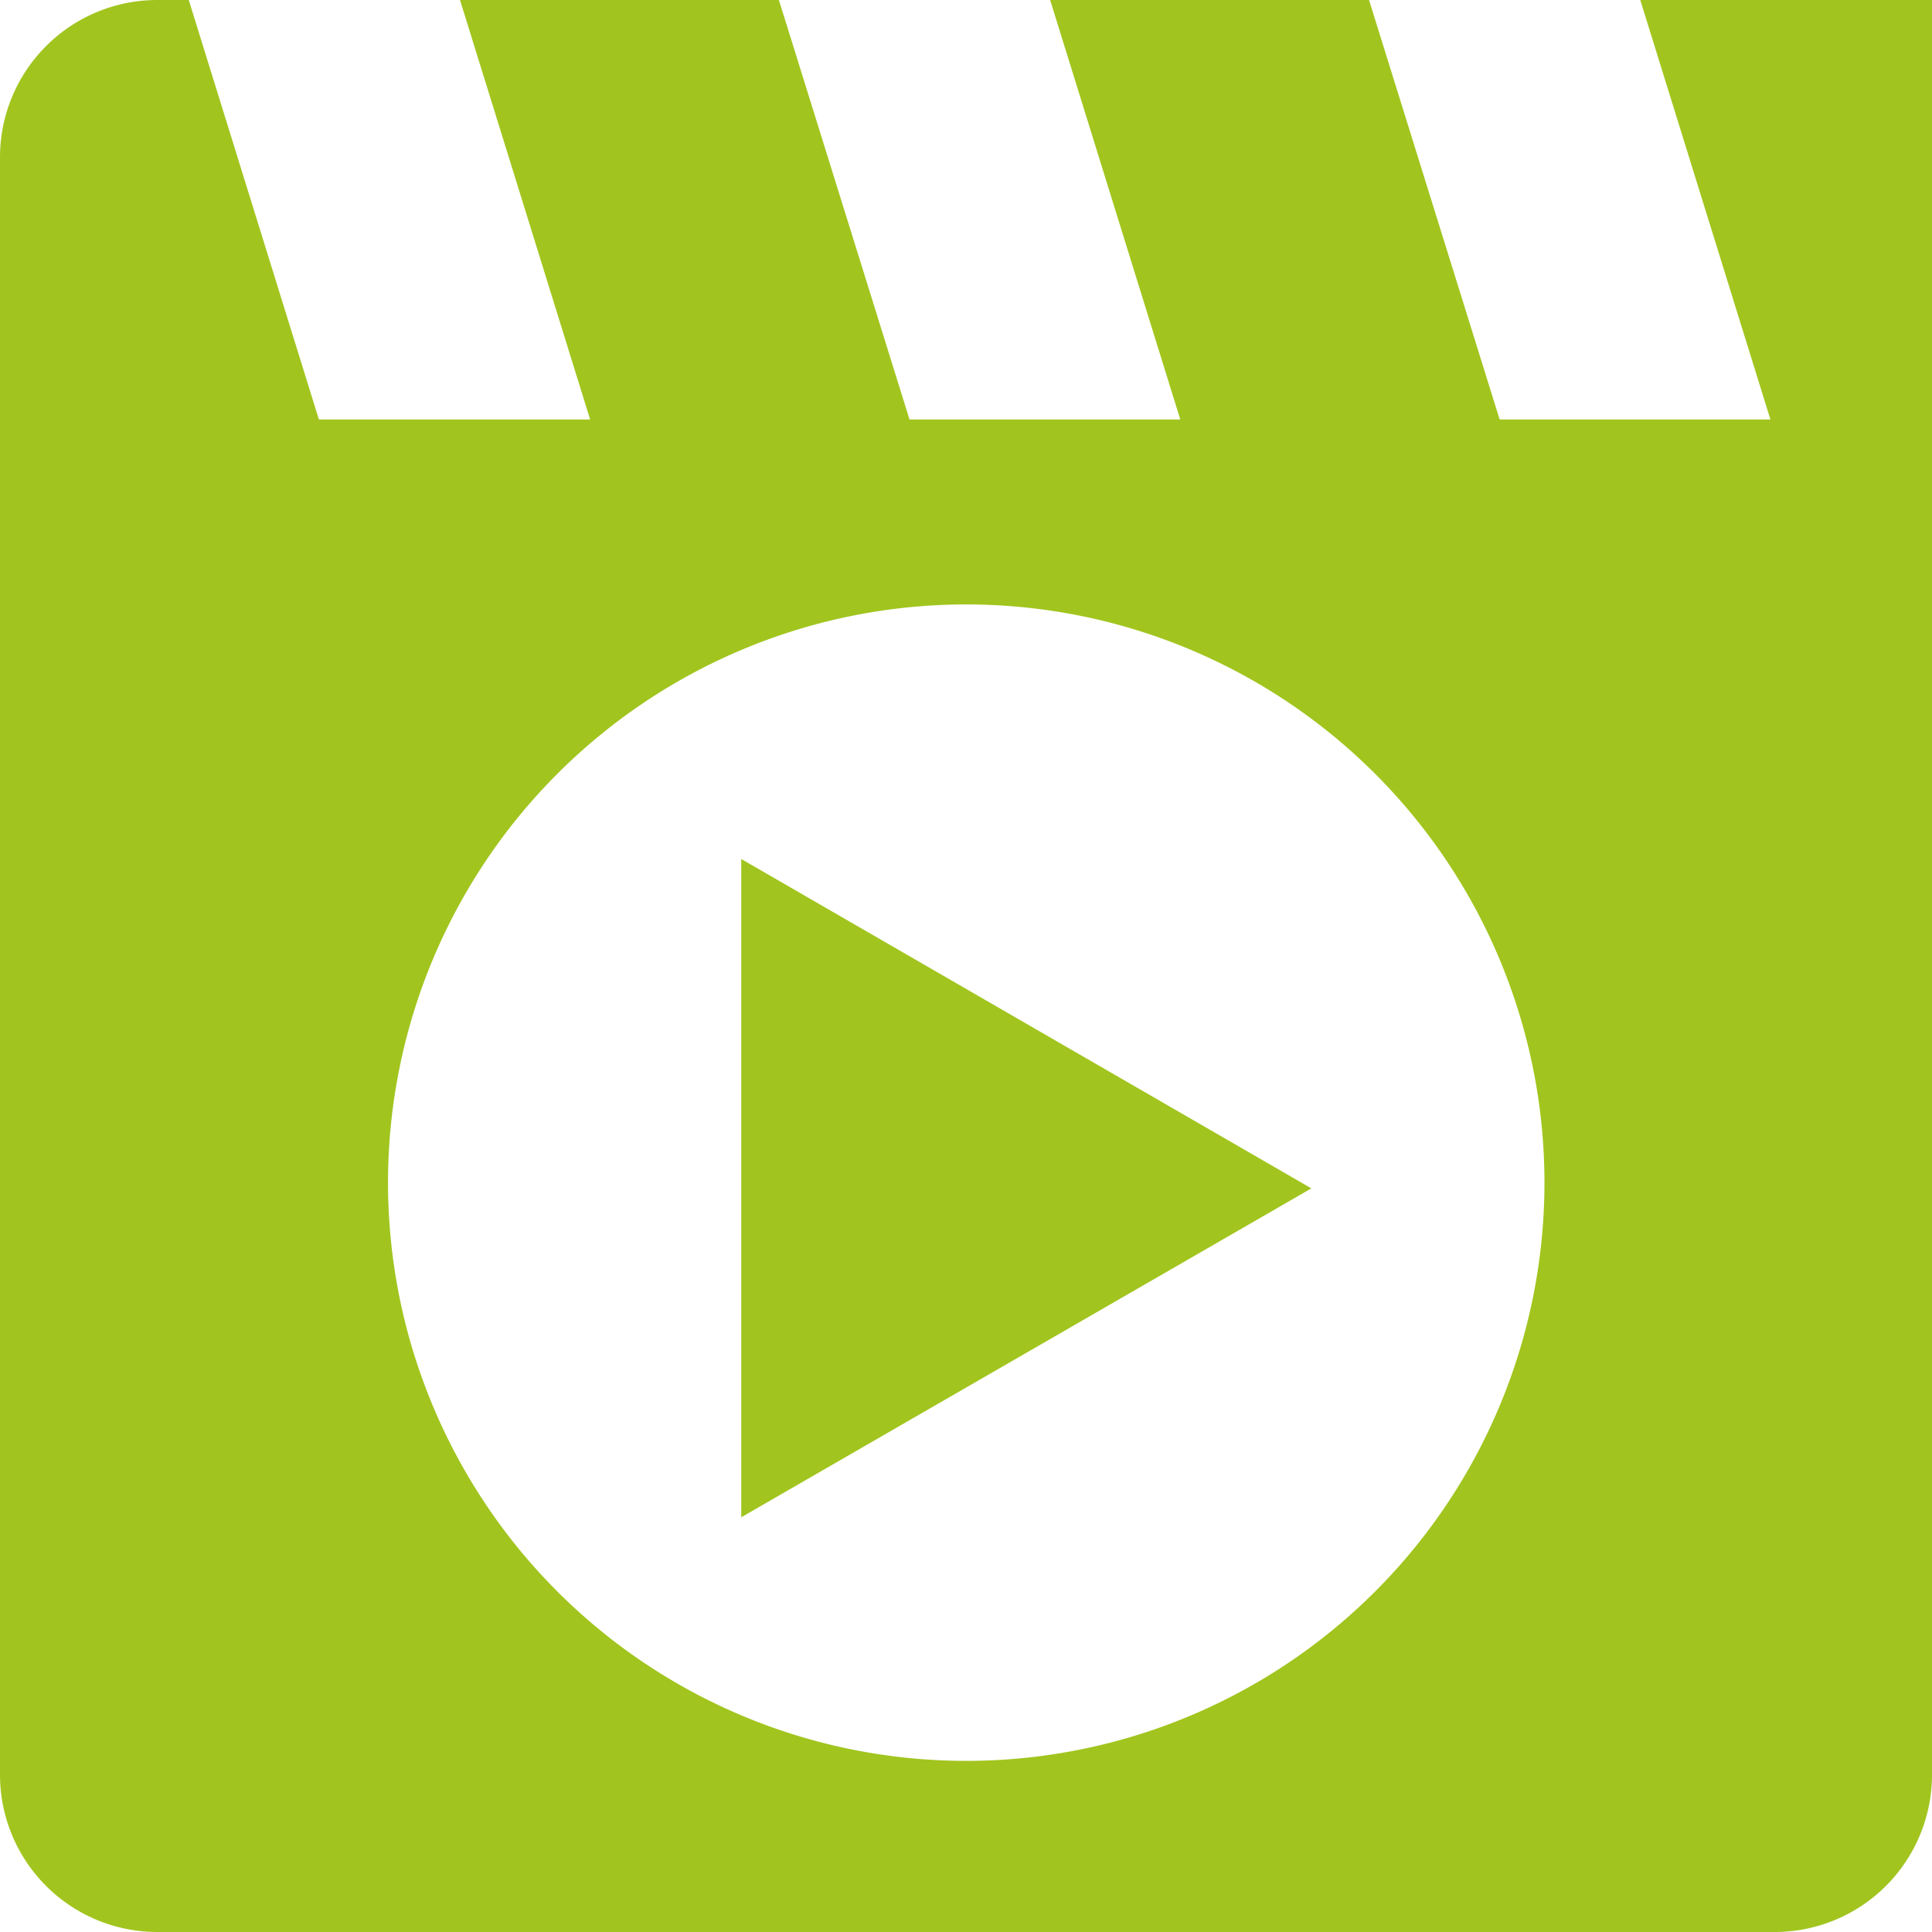
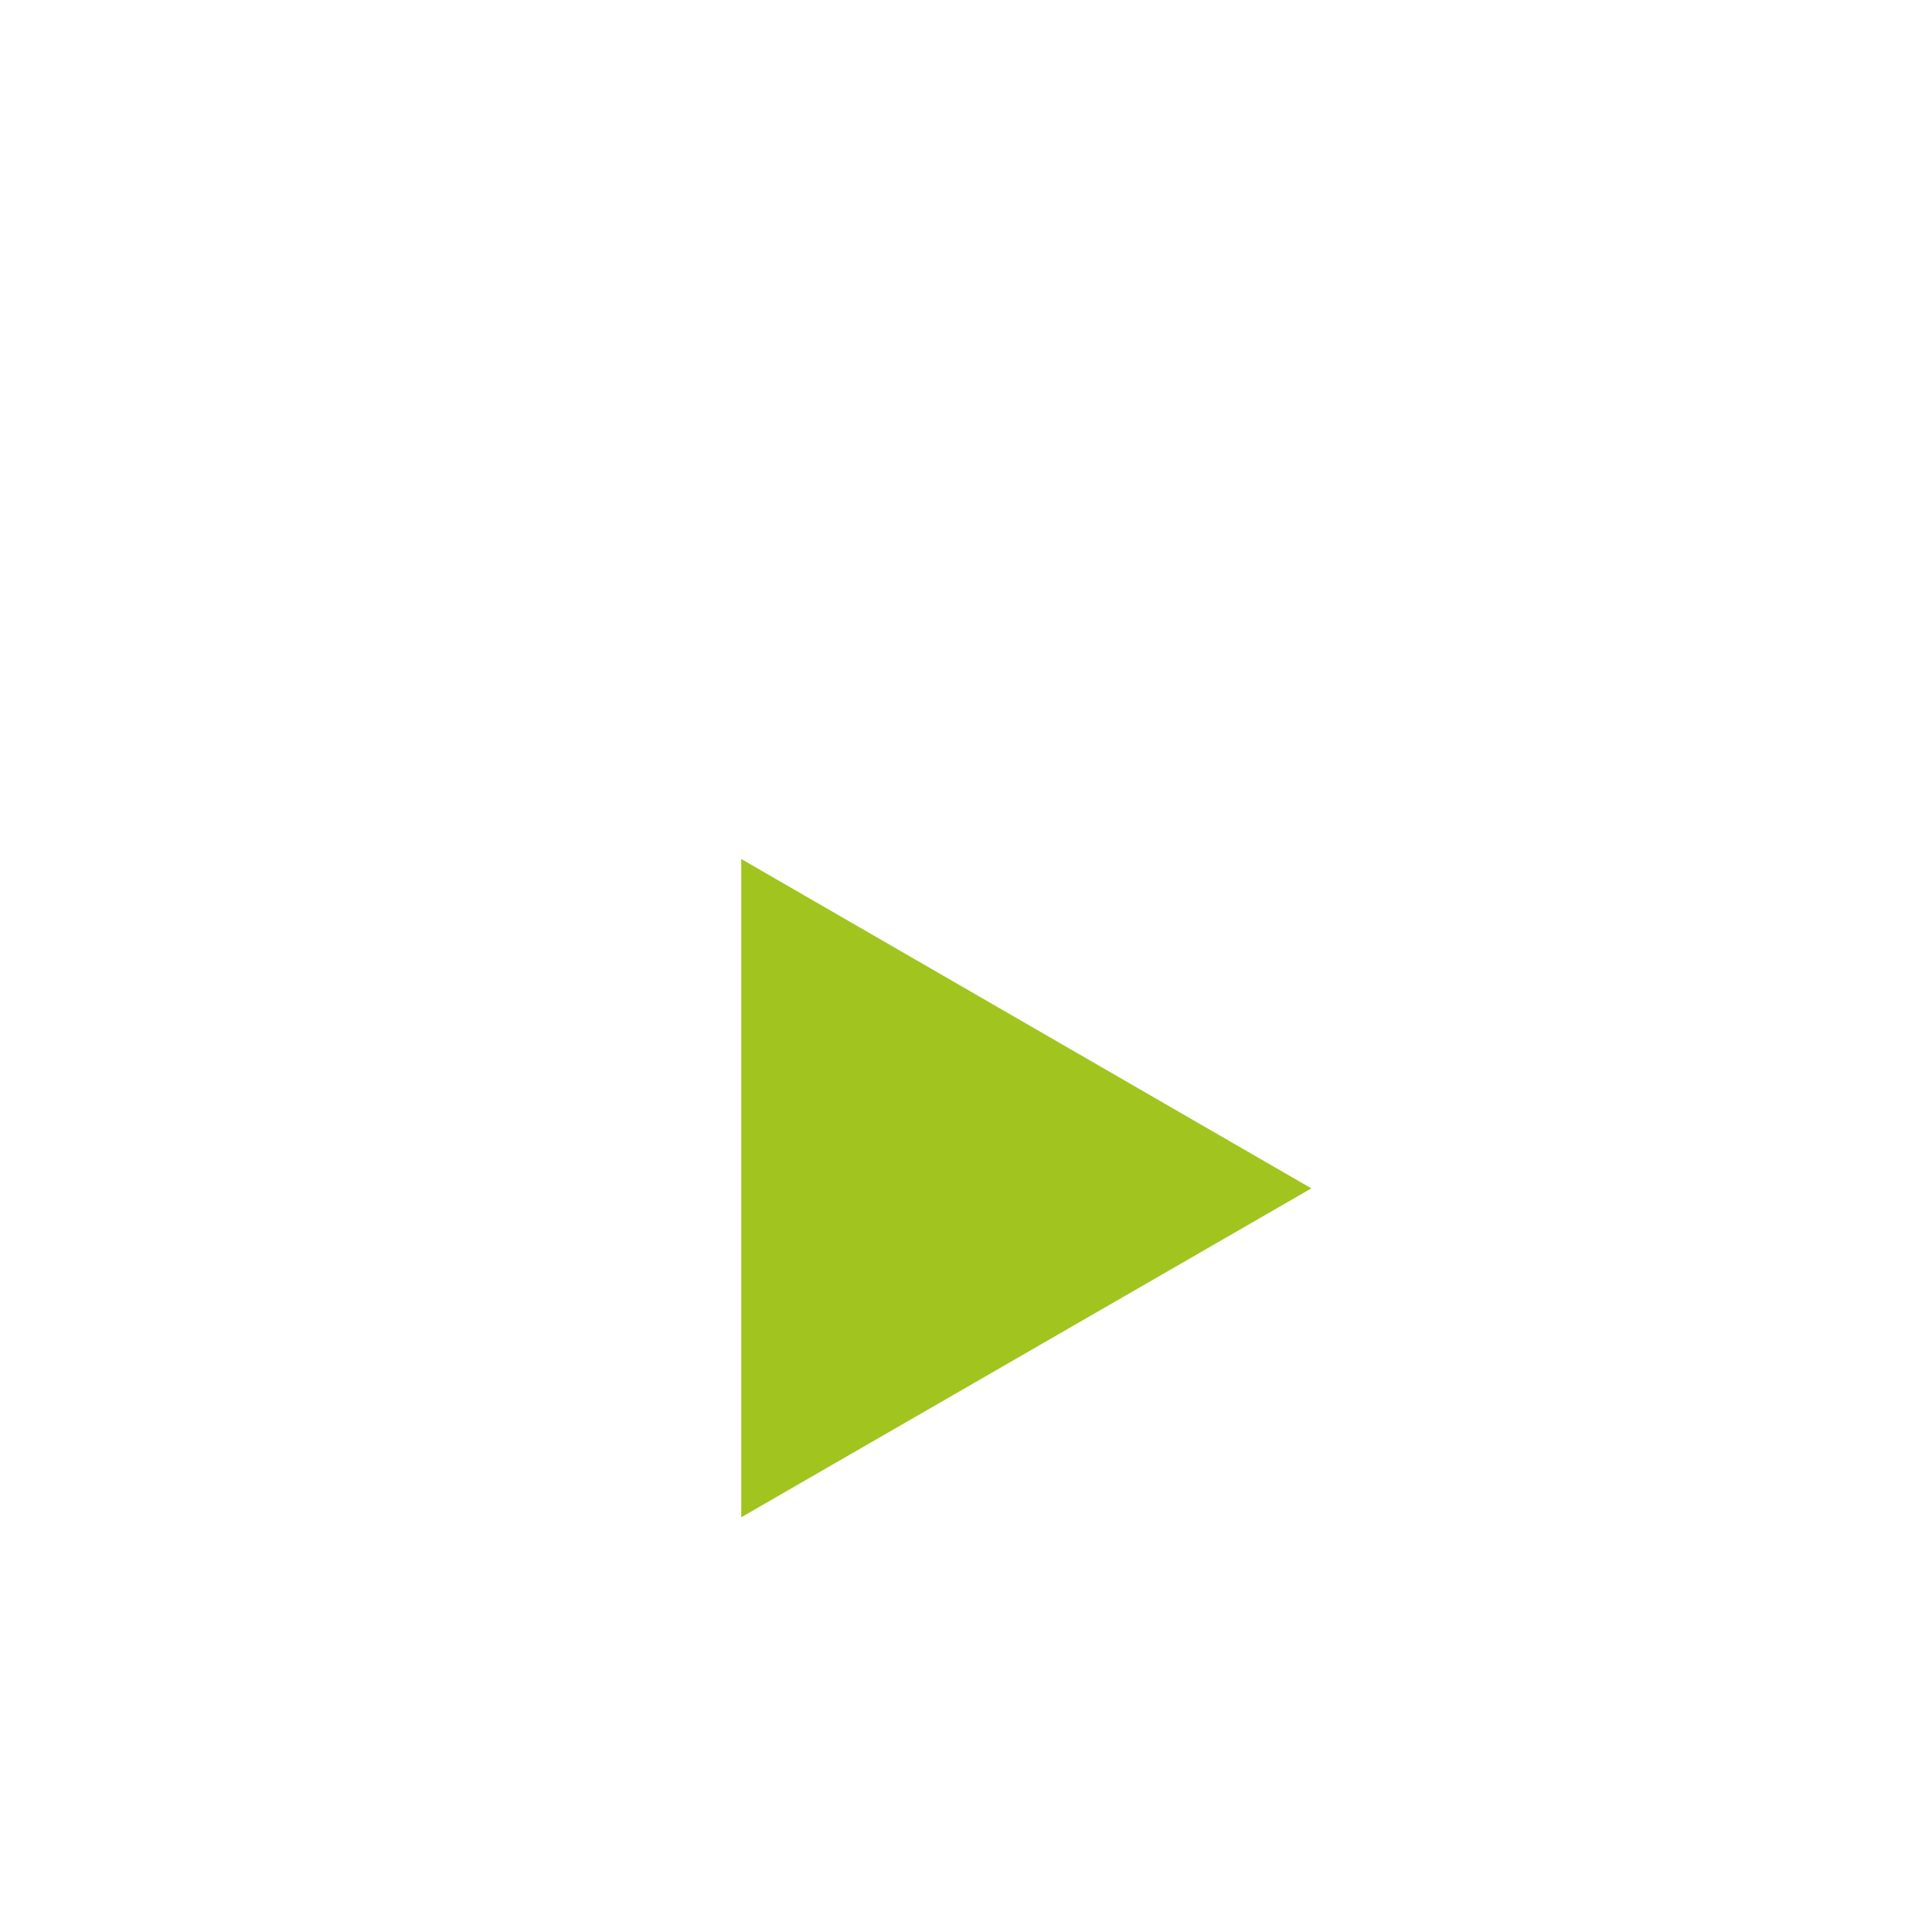
<svg xmlns="http://www.w3.org/2000/svg" id="Group_2547" data-name="Group 2547" viewBox="0 0 40.53 40.529">
  <defs>
    <style>
      .cls-1 {
        fill: #a1c51e;
      }
    </style>
  </defs>
  <path id="Path_1703" data-name="Path 1703" class="cls-1" d="M15.55,31.83l11.96-6.9L15.55,18.02Z" />
-   <path id="Path_1704" data-name="Path 1704" class="cls-1" d="M37.23,0H34.41l2.73,8.8H31.46L28.72,0H22.03l2.73,8.8H19.08L16.34,0H9.65l2.73,8.8H6.69L3.96,0H3.3A3.3,3.3,0,0,0,0,3.3V37.23a3.3,3.3,0,0,0,3.3,3.3H37.23a3.3,3.3,0,0,0,3.3-3.3V0ZM20.27,36.94A12.13,12.13,0,1,1,32.4,24.81,12.129,12.129,0,0,1,20.27,36.94Z" />
</svg>